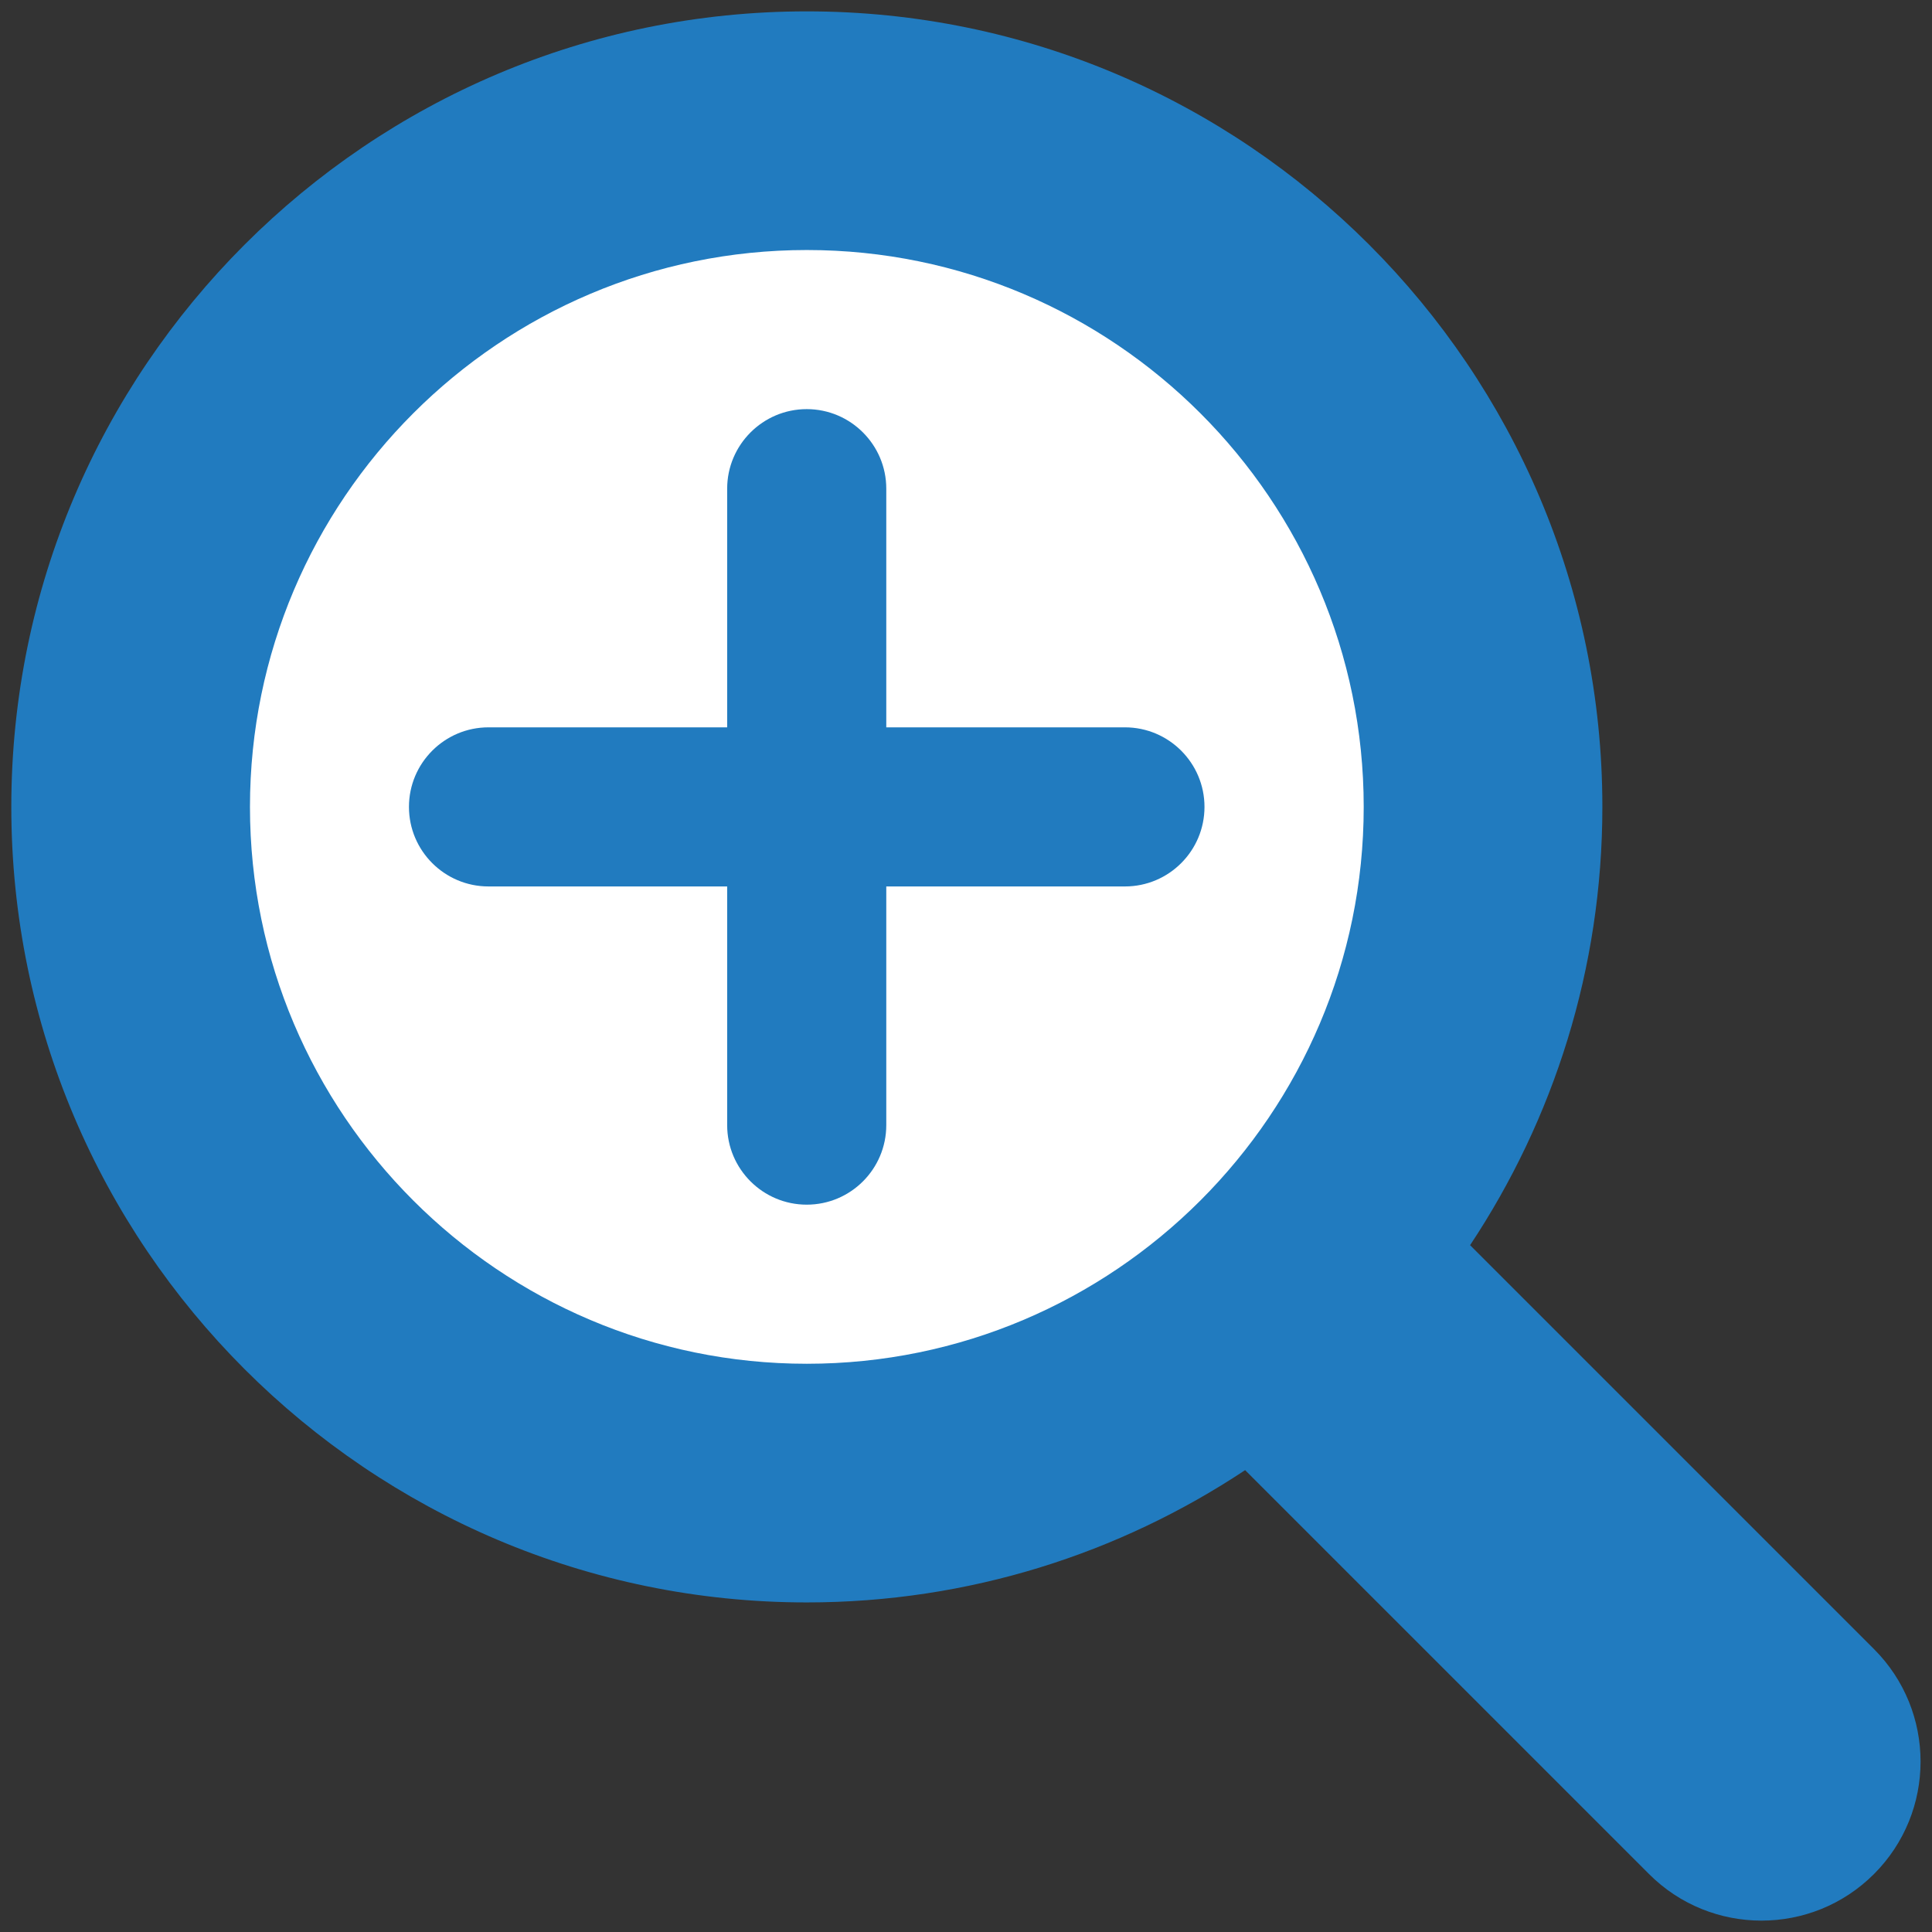
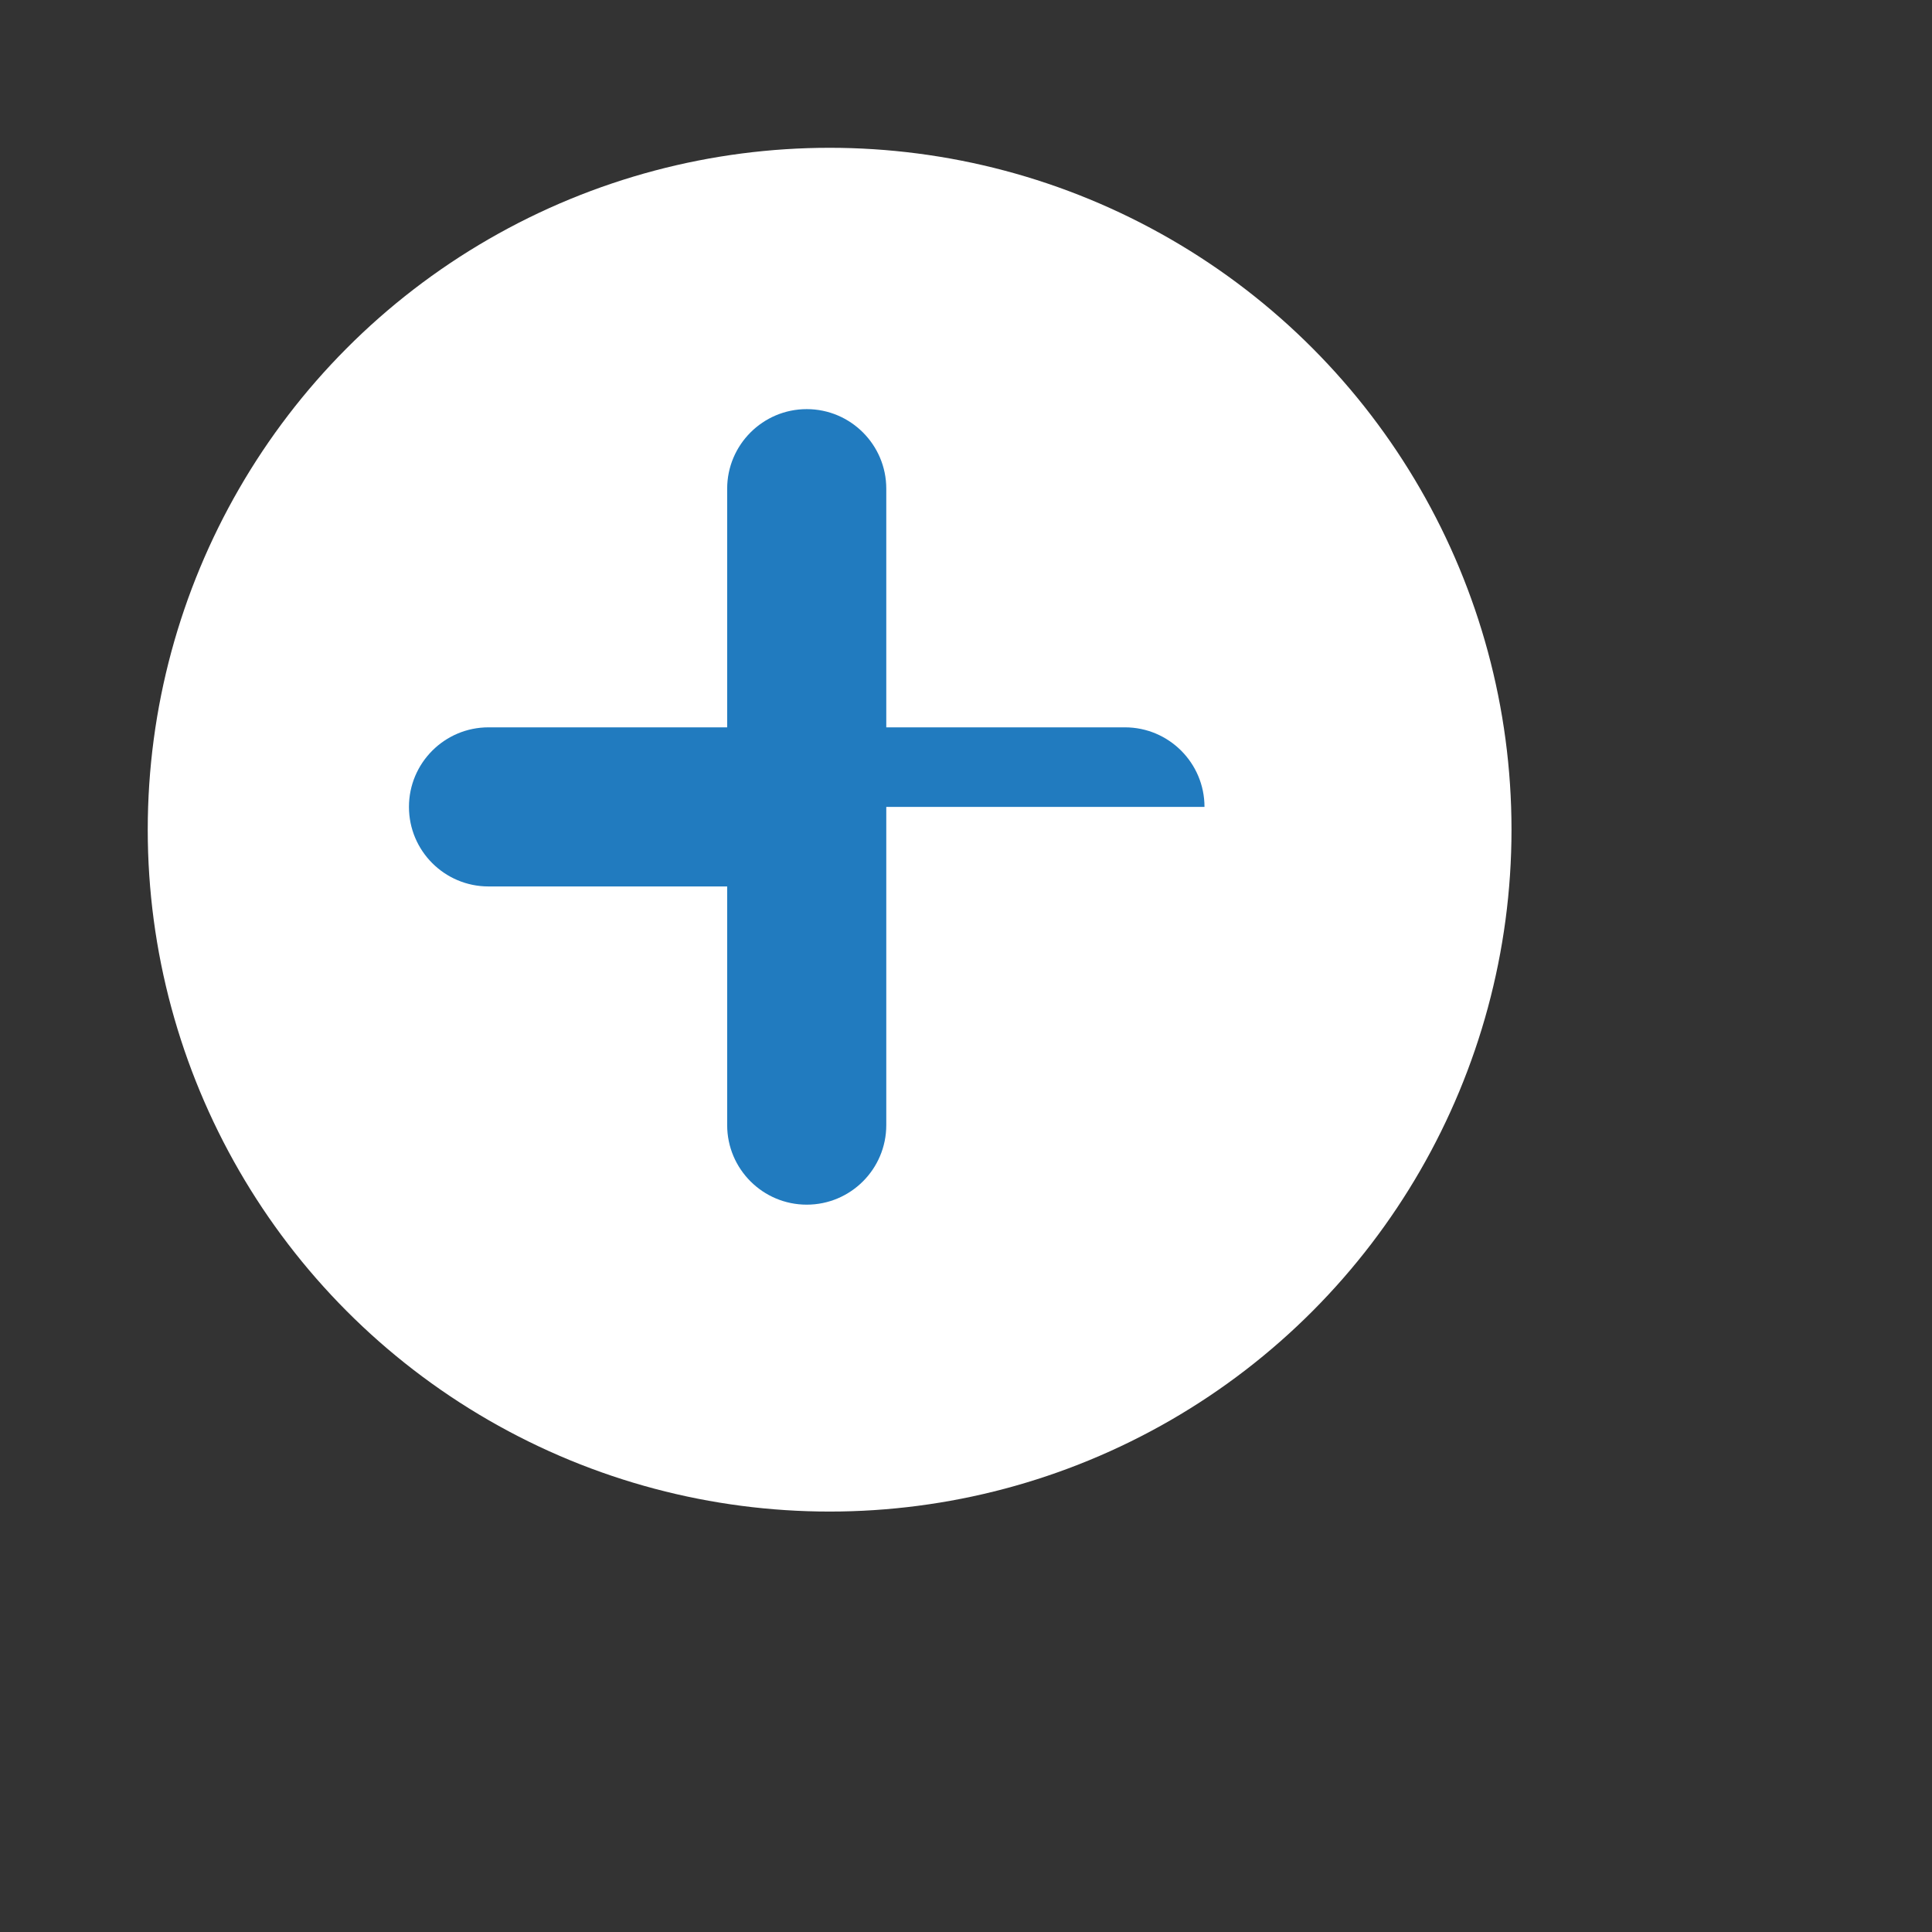
<svg xmlns="http://www.w3.org/2000/svg" width="34" height="34" viewBox="0 0 34 34" fill="none">
  <rect x="0" y="0" width="34" height="34" fill="#333333" stroke="none" />
  <circle cx="14.6" cy="14.601" r="12" fill="white" />
-   <path d="M32.979 29.021L25.871 21.913C27.34 19.7 28.199 17.049 28.199 14.2C28.199 6.481 21.919 0.2 14.199 0.2C6.48 0.2 0.199 6.481 0.199 14.2C0.199 21.92 6.48 28.2 14.199 28.2C17.048 28.2 19.698 27.341 21.912 25.872L29.02 32.98C30.112 34.073 31.887 34.073 32.979 32.98C34.072 31.887 34.072 30.114 32.979 29.021ZM4.399 14.2C4.399 8.796 8.795 4.4 14.199 4.4C19.603 4.4 23.999 8.796 23.999 14.2C23.999 19.604 19.603 24 14.199 24C8.795 24 4.399 19.604 4.399 14.2Z" fill="#217BBF" />
-   <path d="M21.197 14.2C21.197 14.973 20.57 15.6 19.797 15.6H15.597V19.8C15.597 20.573 14.97 21.2 14.197 21.2C13.425 21.2 12.797 20.573 12.797 19.8V15.6H8.597C7.824 15.6 7.197 14.973 7.197 14.2C7.197 13.428 7.824 12.8 8.597 12.8H12.797V8.6C12.797 7.828 13.425 7.2 14.197 7.2C14.97 7.2 15.597 7.828 15.597 8.6V12.8H19.797C20.57 12.8 21.197 13.428 21.197 14.2Z" fill="#217BBF" />
+   <path d="M21.197 14.2H15.597V19.8C15.597 20.573 14.97 21.2 14.197 21.2C13.425 21.2 12.797 20.573 12.797 19.8V15.6H8.597C7.824 15.6 7.197 14.973 7.197 14.2C7.197 13.428 7.824 12.8 8.597 12.8H12.797V8.6C12.797 7.828 13.425 7.2 14.197 7.2C14.97 7.2 15.597 7.828 15.597 8.6V12.8H19.797C20.57 12.8 21.197 13.428 21.197 14.2Z" fill="#217BBF" />
</svg>